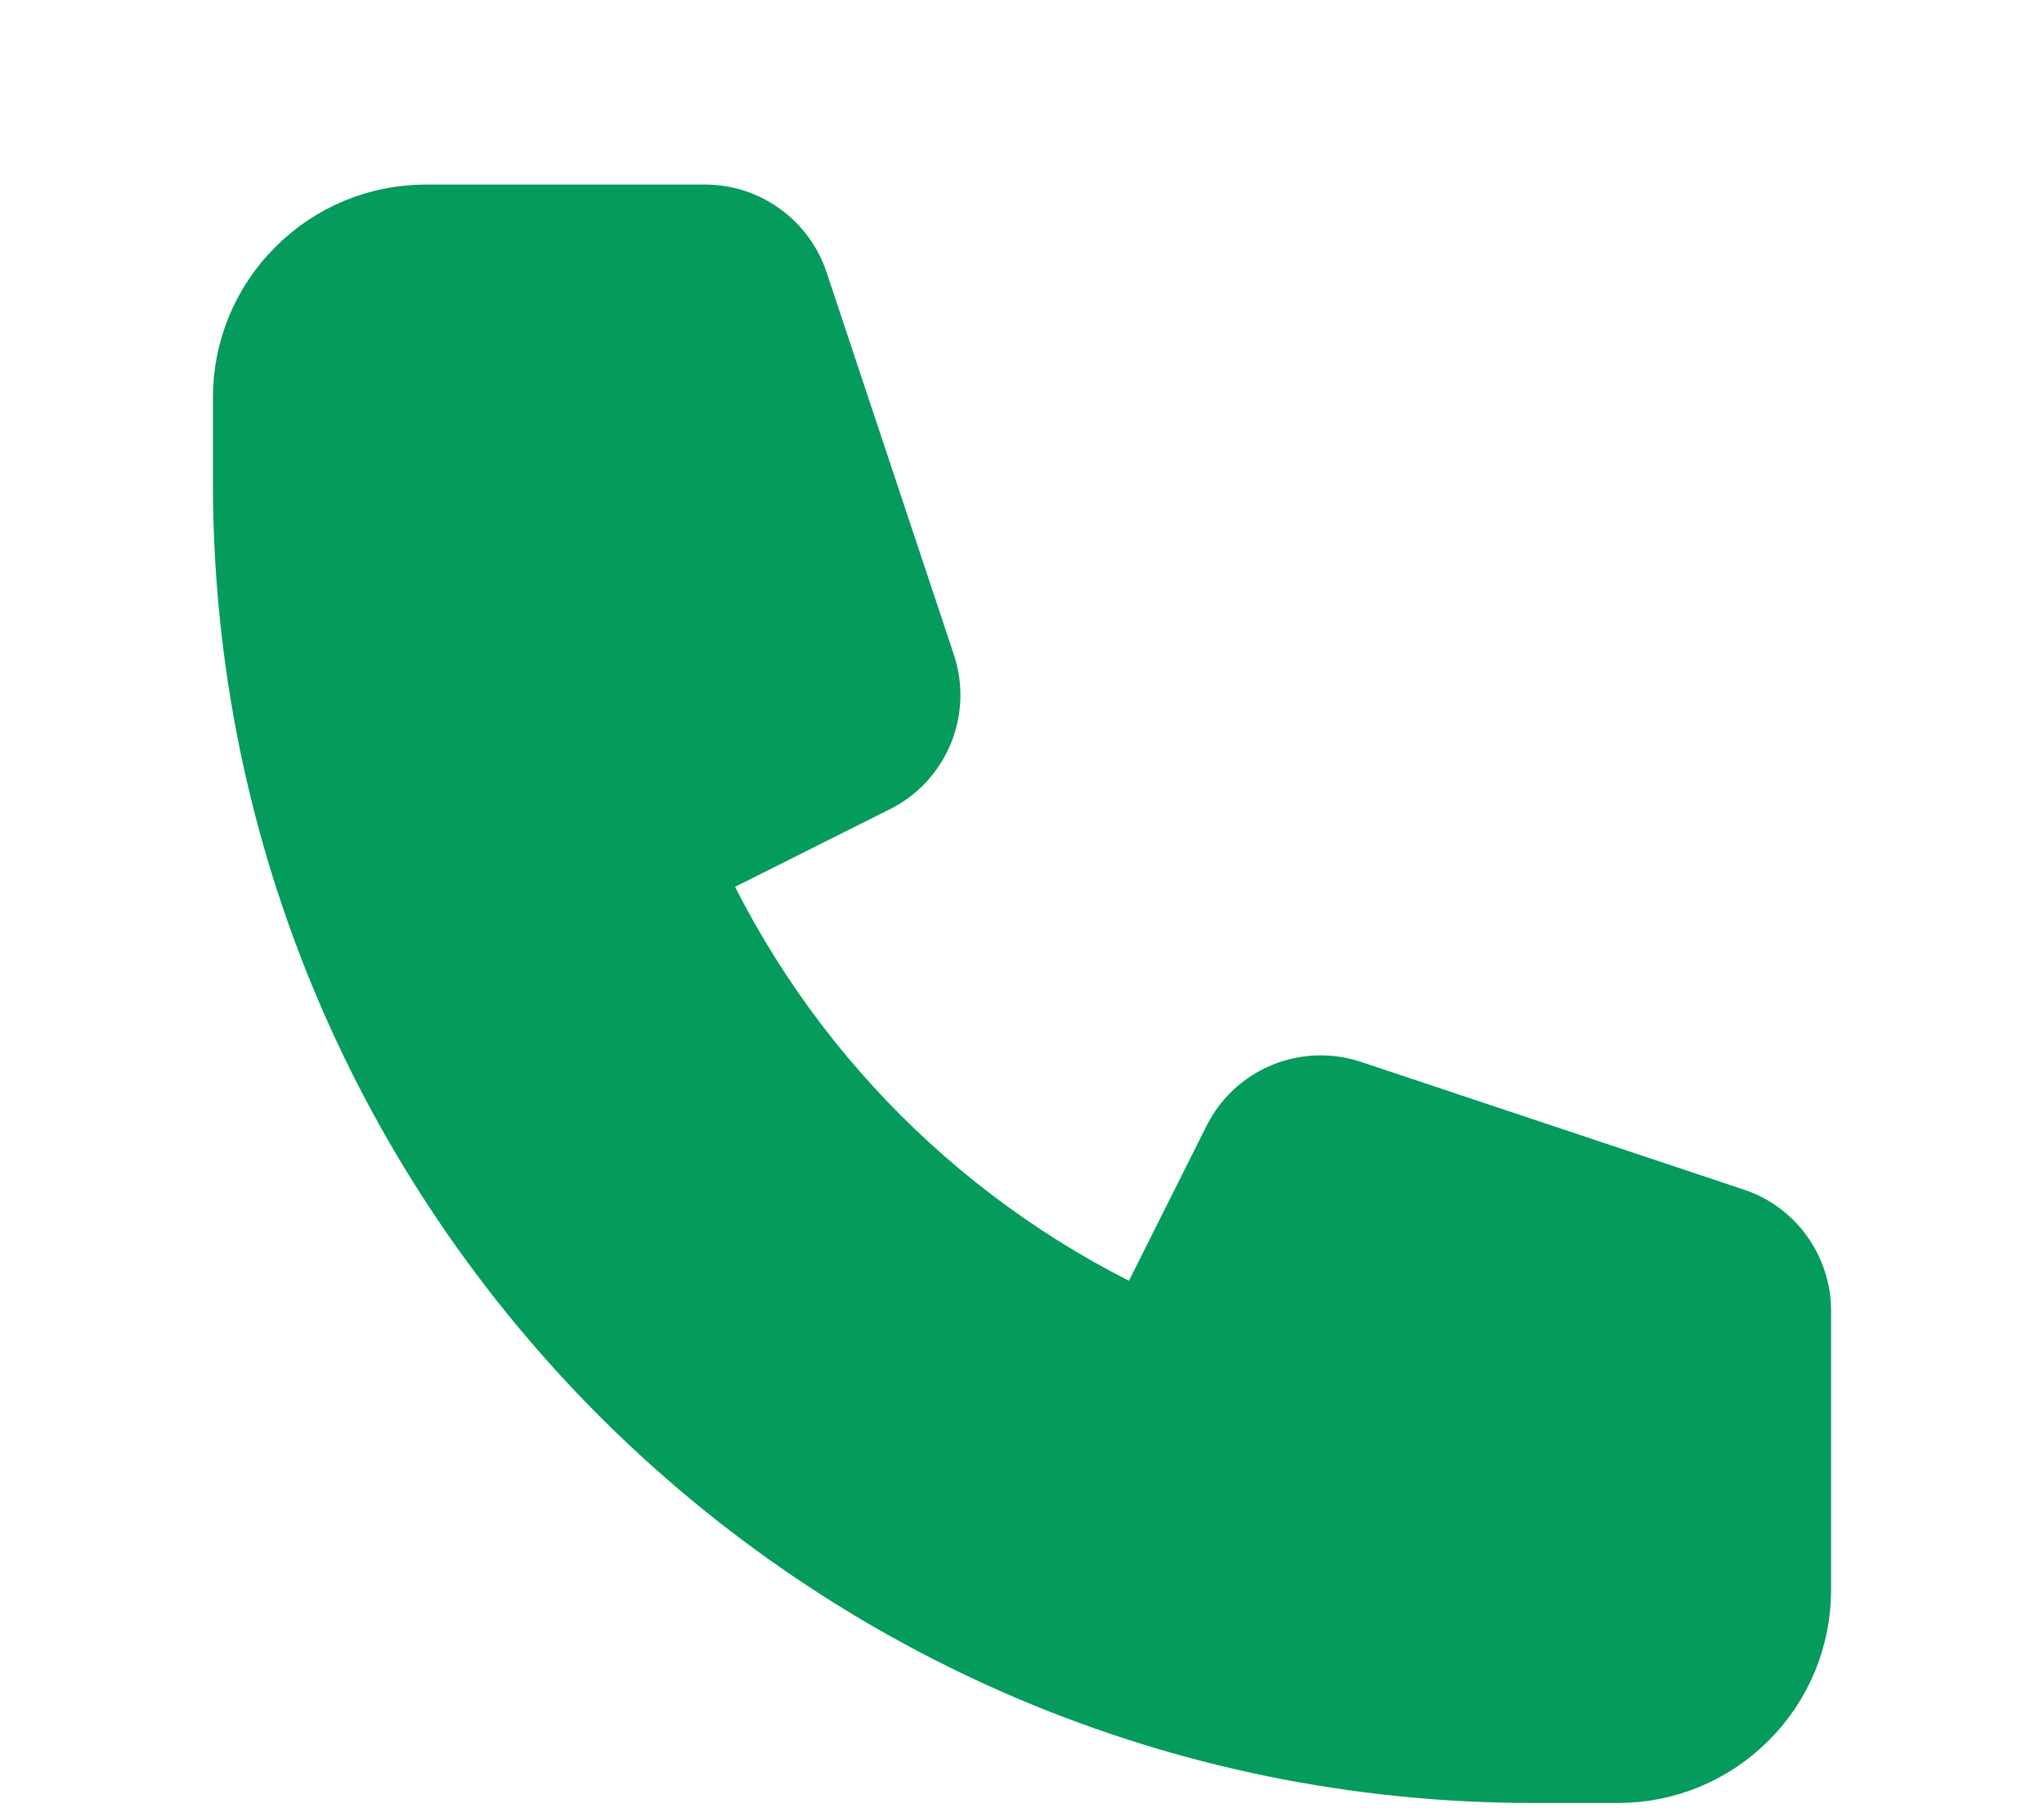
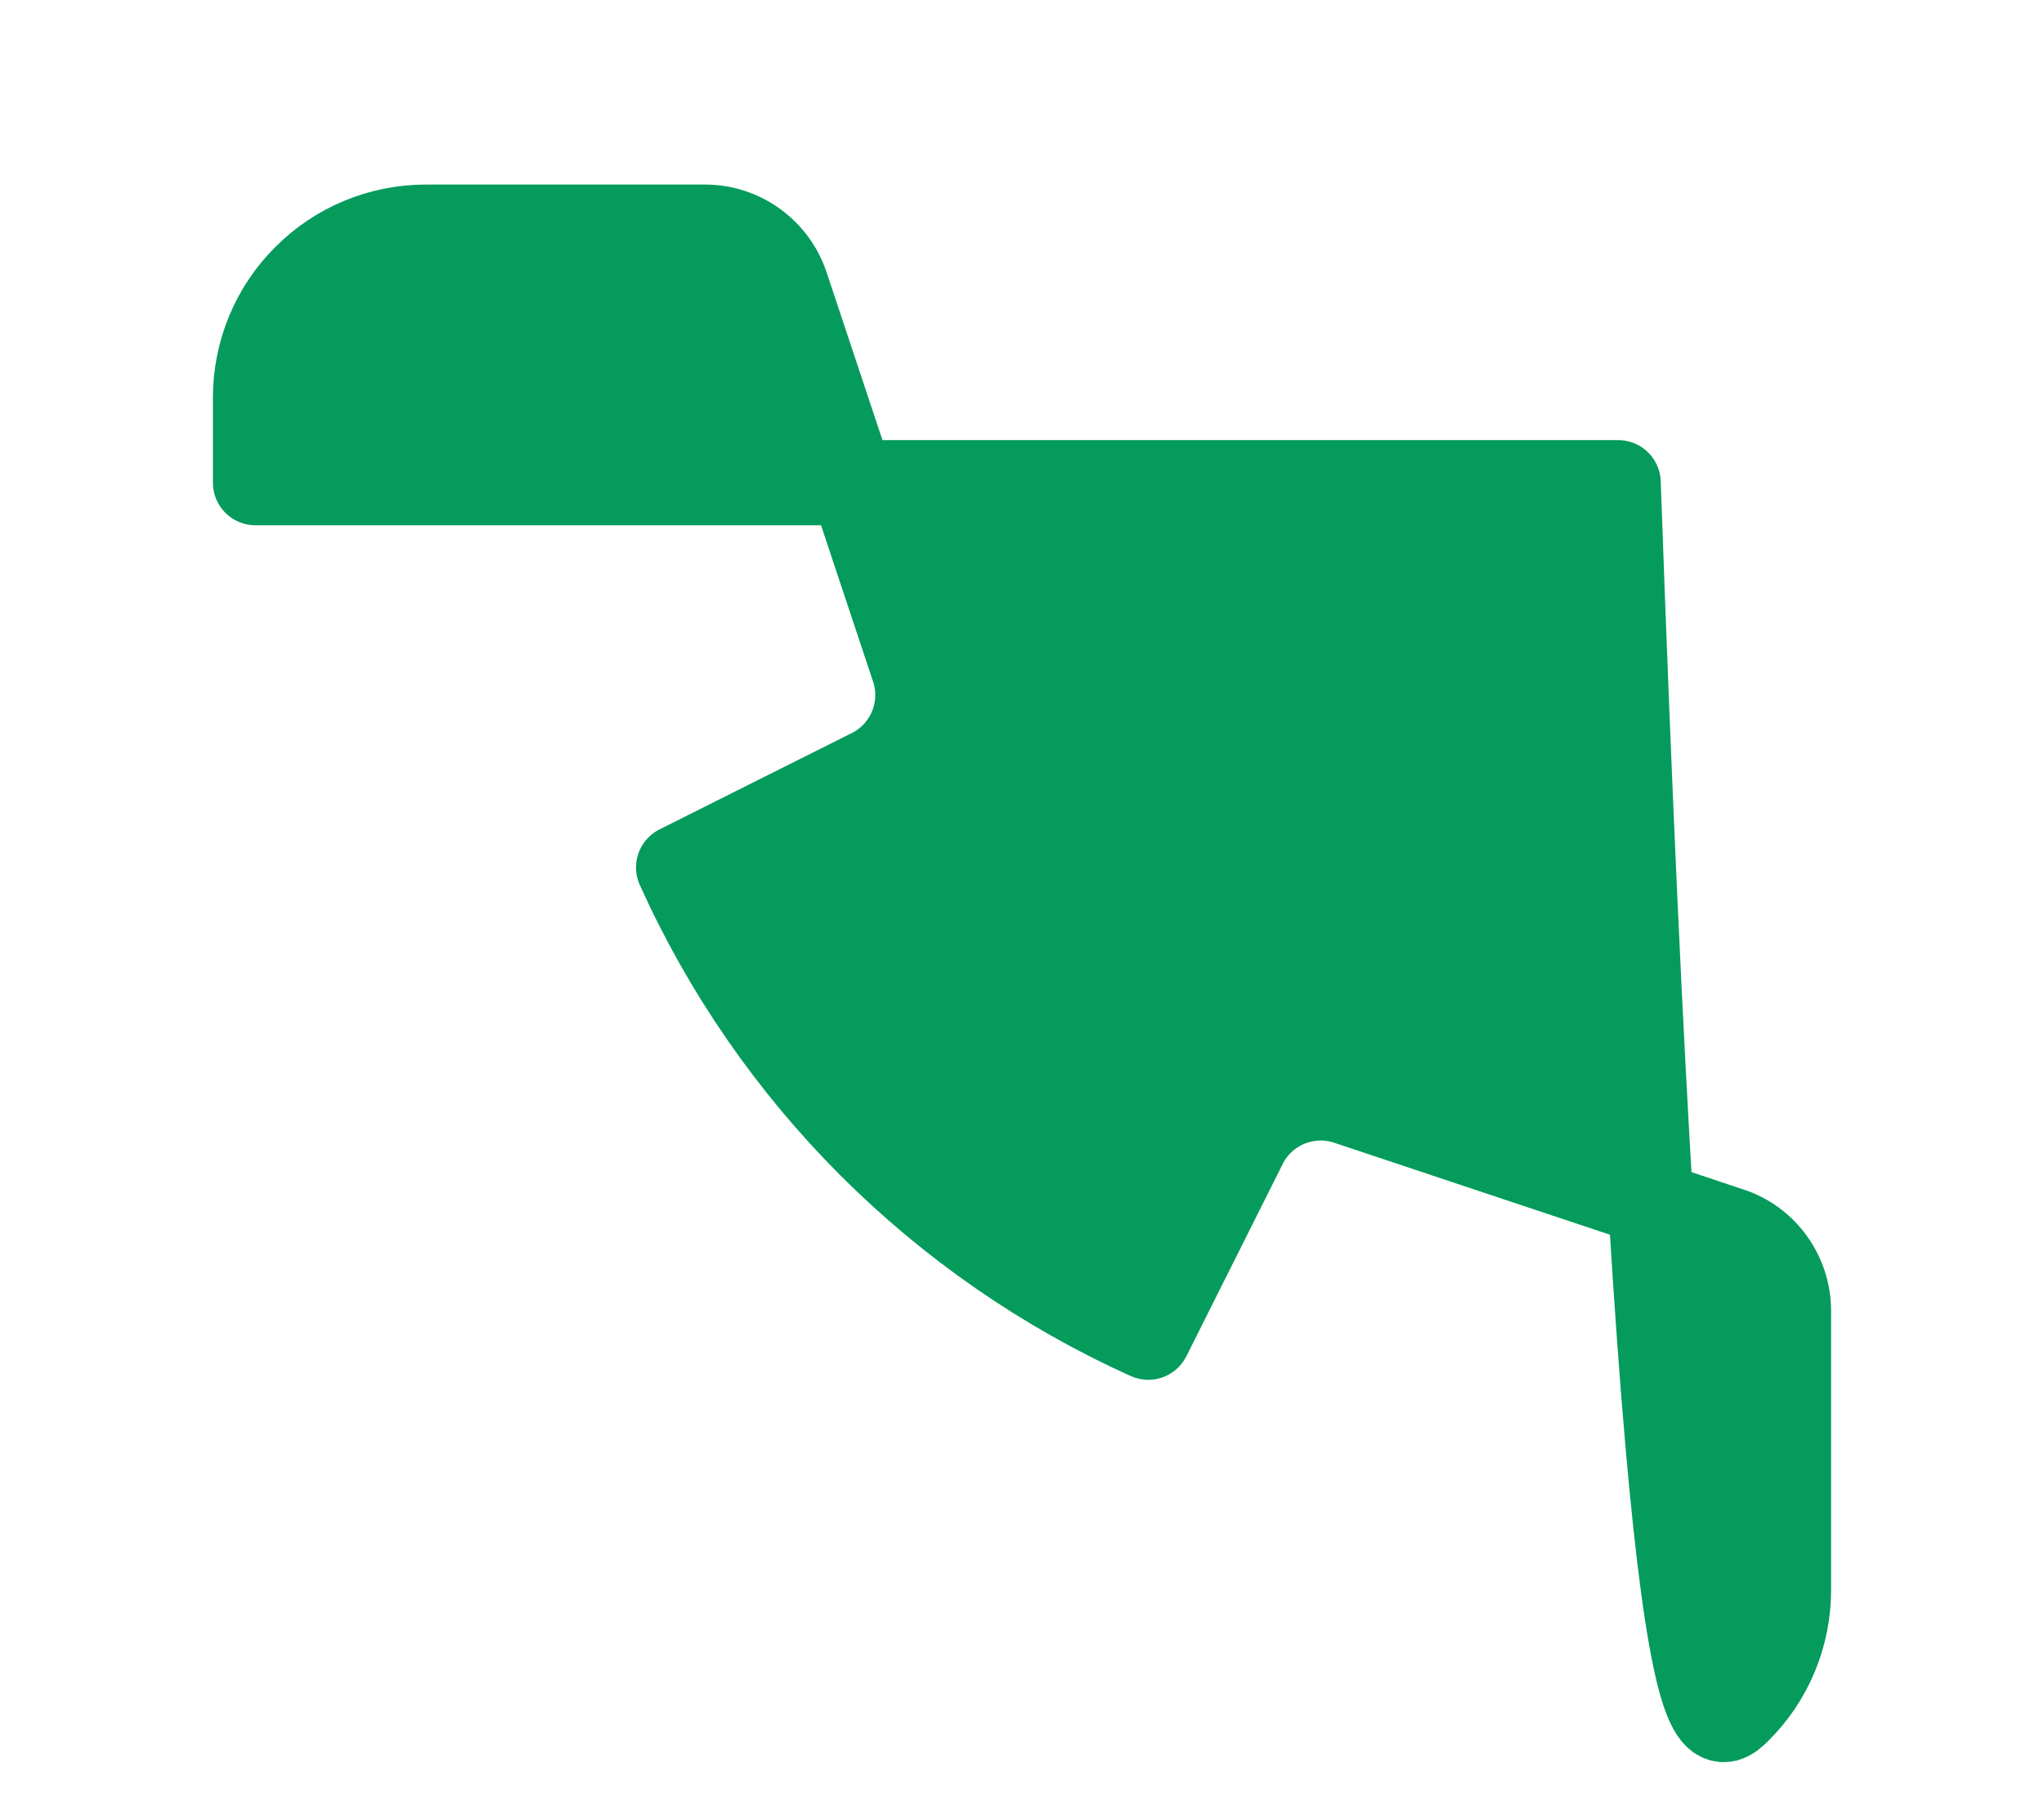
<svg xmlns="http://www.w3.org/2000/svg" width="9" height="8" viewBox="0 0 9 8" fill="none">
-   <path d="M1.345 1.22C1.204 1.36 1.125 1.551 1.125 1.75V2.125C1.125 5.231 3.643 7.75 6.75 7.75H7.125C7.324 7.75 7.515 7.671 7.655 7.53C7.796 7.39 7.875 7.199 7.875 7V5.77C7.875 5.692 7.85 5.615 7.804 5.551C7.758 5.487 7.693 5.439 7.619 5.415L5.934 4.853C5.848 4.824 5.755 4.828 5.672 4.862C5.588 4.897 5.52 4.96 5.48 5.041L5.056 5.887C4.138 5.473 3.402 4.737 2.988 3.819L3.834 3.395C3.915 3.355 3.978 3.287 4.013 3.203C4.047 3.12 4.051 3.027 4.022 2.941L3.461 1.256C3.436 1.182 3.388 1.117 3.324 1.071C3.26 1.025 3.184 1 3.105 1H1.875C1.676 1 1.485 1.079 1.345 1.22Z" fill="#059B5C" stroke="#059B5C" stroke-width="0.375" stroke-linecap="round" stroke-linejoin="round" />
+   <path d="M1.345 1.22C1.204 1.36 1.125 1.551 1.125 1.75V2.125H7.125C7.324 7.75 7.515 7.671 7.655 7.53C7.796 7.39 7.875 7.199 7.875 7V5.77C7.875 5.692 7.85 5.615 7.804 5.551C7.758 5.487 7.693 5.439 7.619 5.415L5.934 4.853C5.848 4.824 5.755 4.828 5.672 4.862C5.588 4.897 5.52 4.96 5.48 5.041L5.056 5.887C4.138 5.473 3.402 4.737 2.988 3.819L3.834 3.395C3.915 3.355 3.978 3.287 4.013 3.203C4.047 3.12 4.051 3.027 4.022 2.941L3.461 1.256C3.436 1.182 3.388 1.117 3.324 1.071C3.26 1.025 3.184 1 3.105 1H1.875C1.676 1 1.485 1.079 1.345 1.22Z" fill="#059B5C" stroke="#059B5C" stroke-width="0.375" stroke-linecap="round" stroke-linejoin="round" />
</svg>